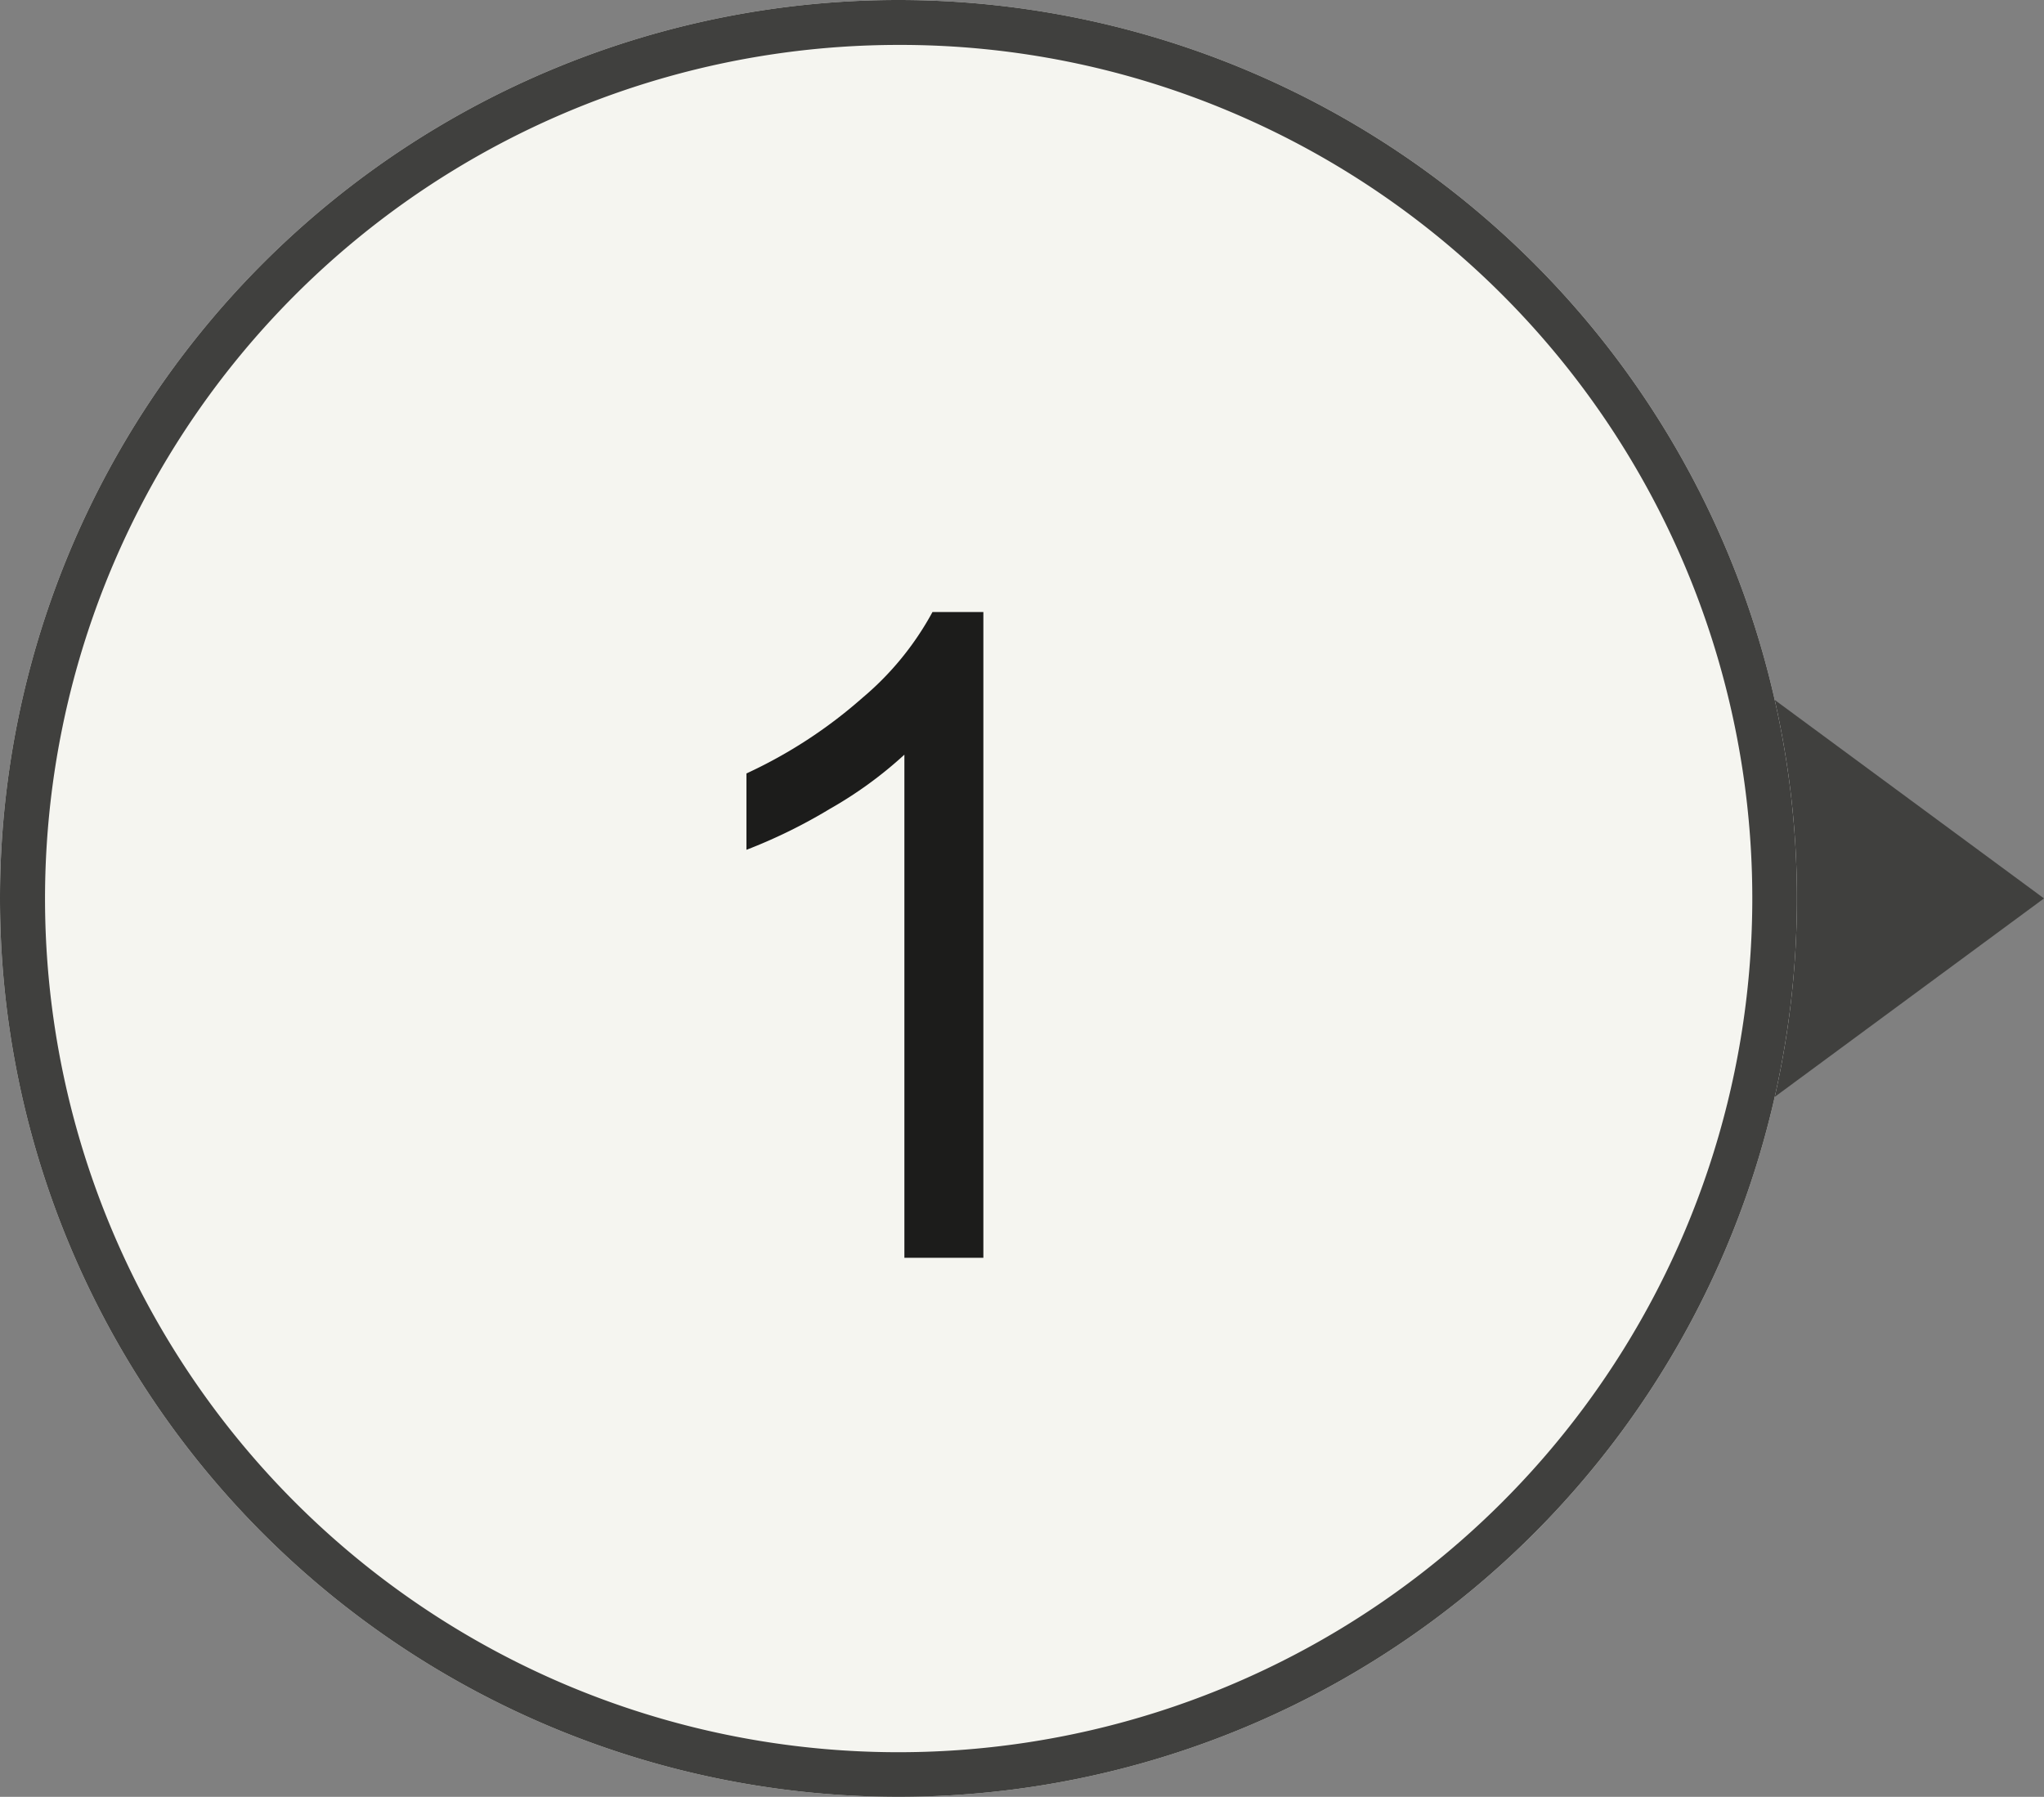
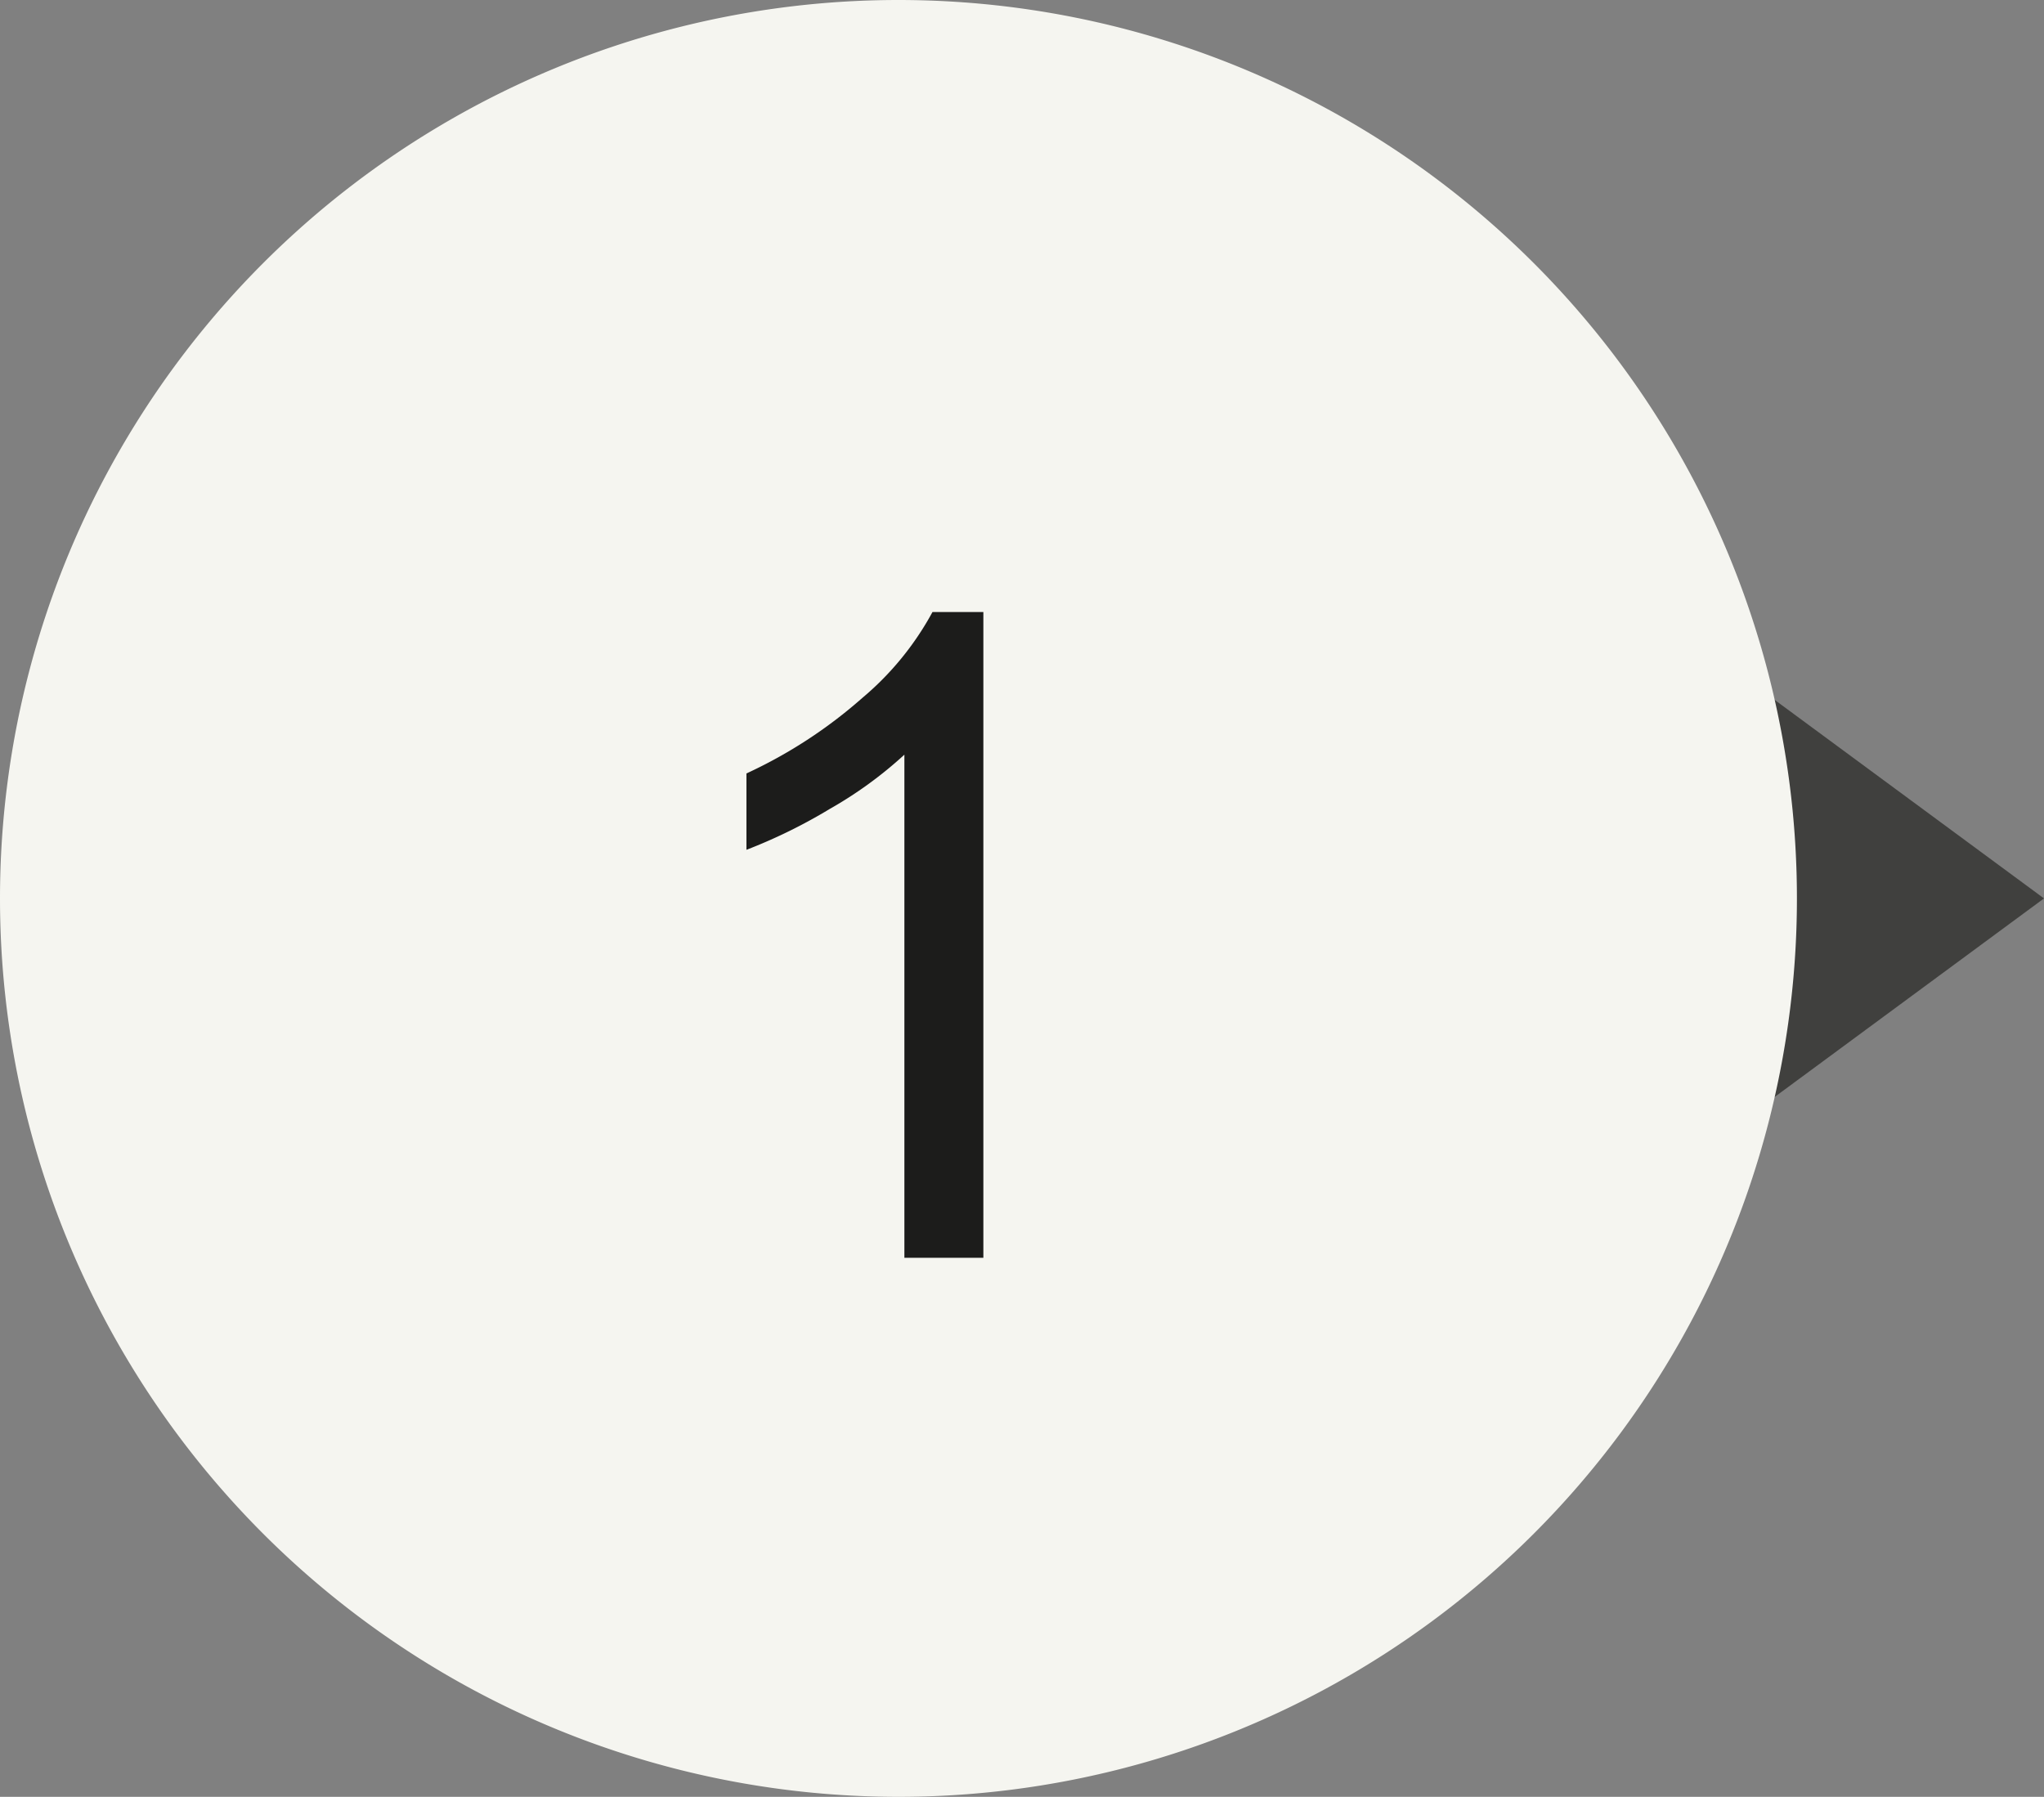
<svg xmlns="http://www.w3.org/2000/svg" width="45.5" height="40" viewBox="0 0 45.5 40">
  <rect x="0" y="0" width="45.5" height="40" fill="#808080" stroke="none" />
  <g transform="translate(-200 -2891)">
    <path d="M5,0l5,6.783H0Z" transform="translate(245.5 2906) rotate(90)" fill="#40403e" />
    <path d="M20,0A20,20,0,1,1,0,20,20,20,0,0,1,20,0Z" transform="translate(200 2891)" fill="#f5f5f0" />
-     <path d="M20,1a19.005,19.005,0,0,0-7.4,36.507A19.005,19.005,0,0,0,27.4,2.493,18.88,18.88,0,0,0,20,1m0-1A20,20,0,1,1,0,20,20,20,0,0,1,20,0Z" transform="translate(200 2891)" fill="#40403e" />
    <path d="M1.89,0H.132V-11.2A9.085,9.085,0,0,1-1.533-9.99a11.8,11.8,0,0,1-1.851.908v-1.7a10.616,10.616,0,0,0,2.578-1.68A6.607,6.607,0,0,0,.757-14.375H1.89Z" transform="translate(220 2919)" fill="#1c1c1b" />
  </g>
</svg>